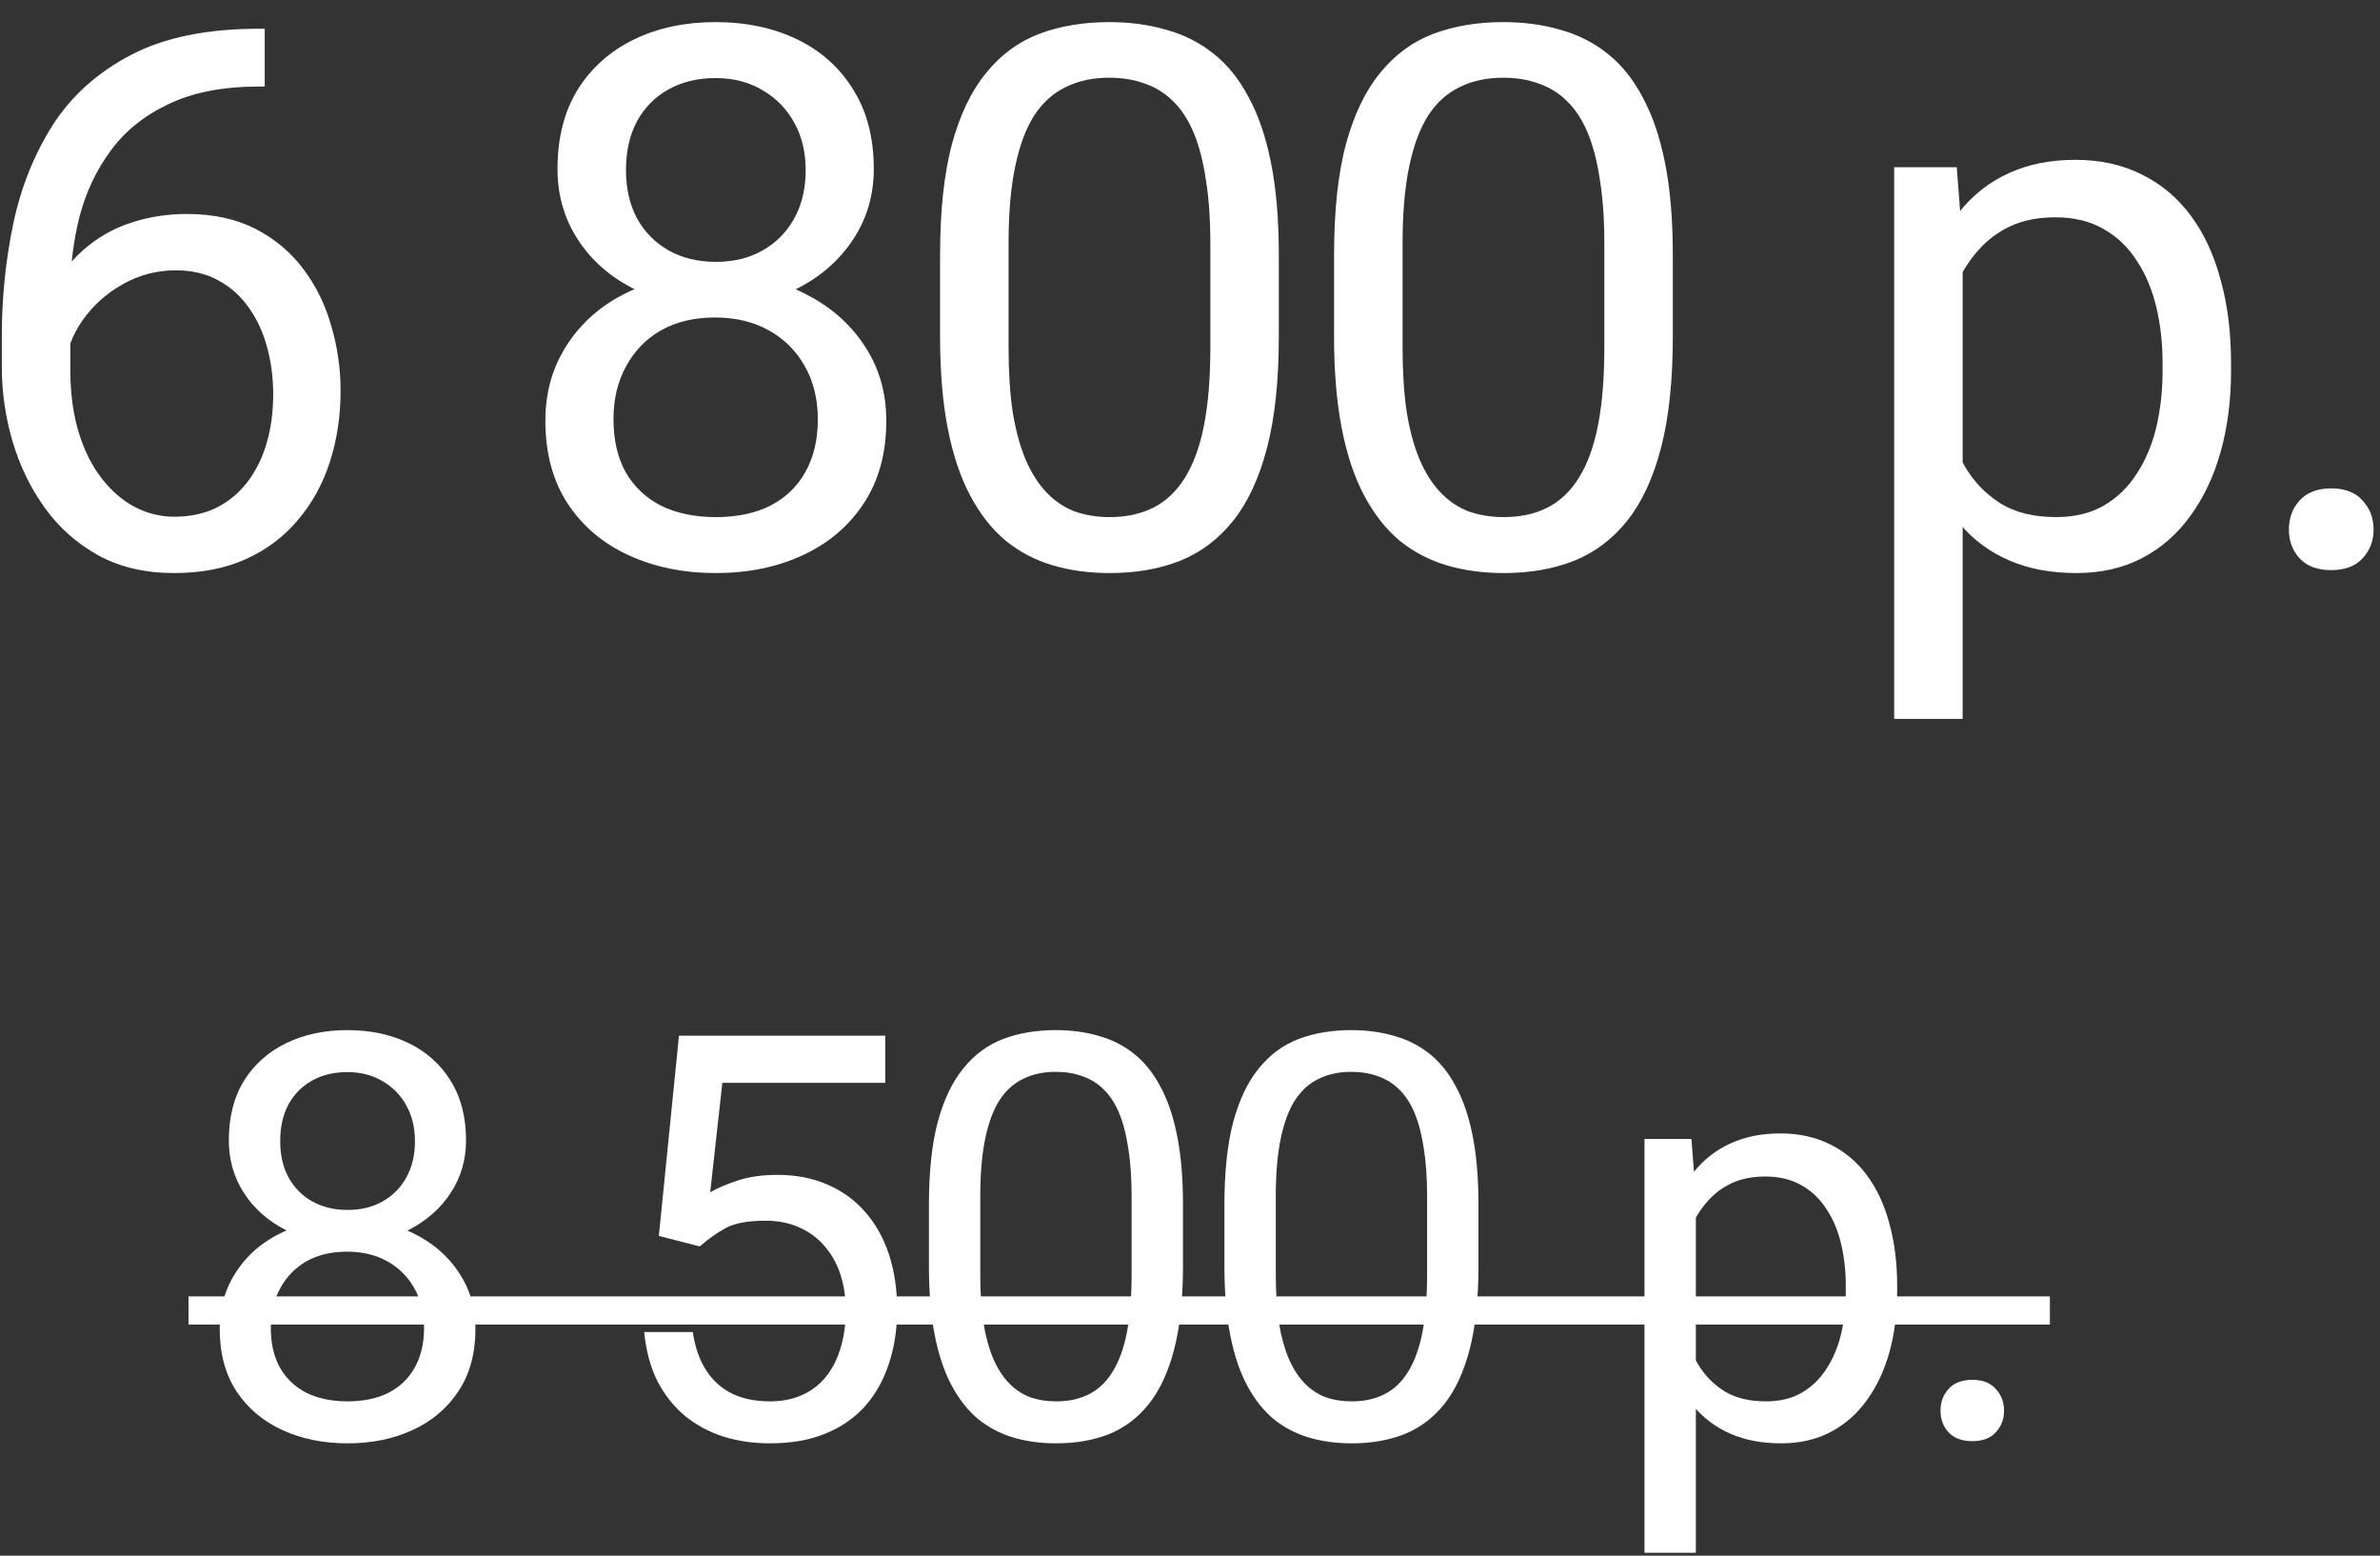
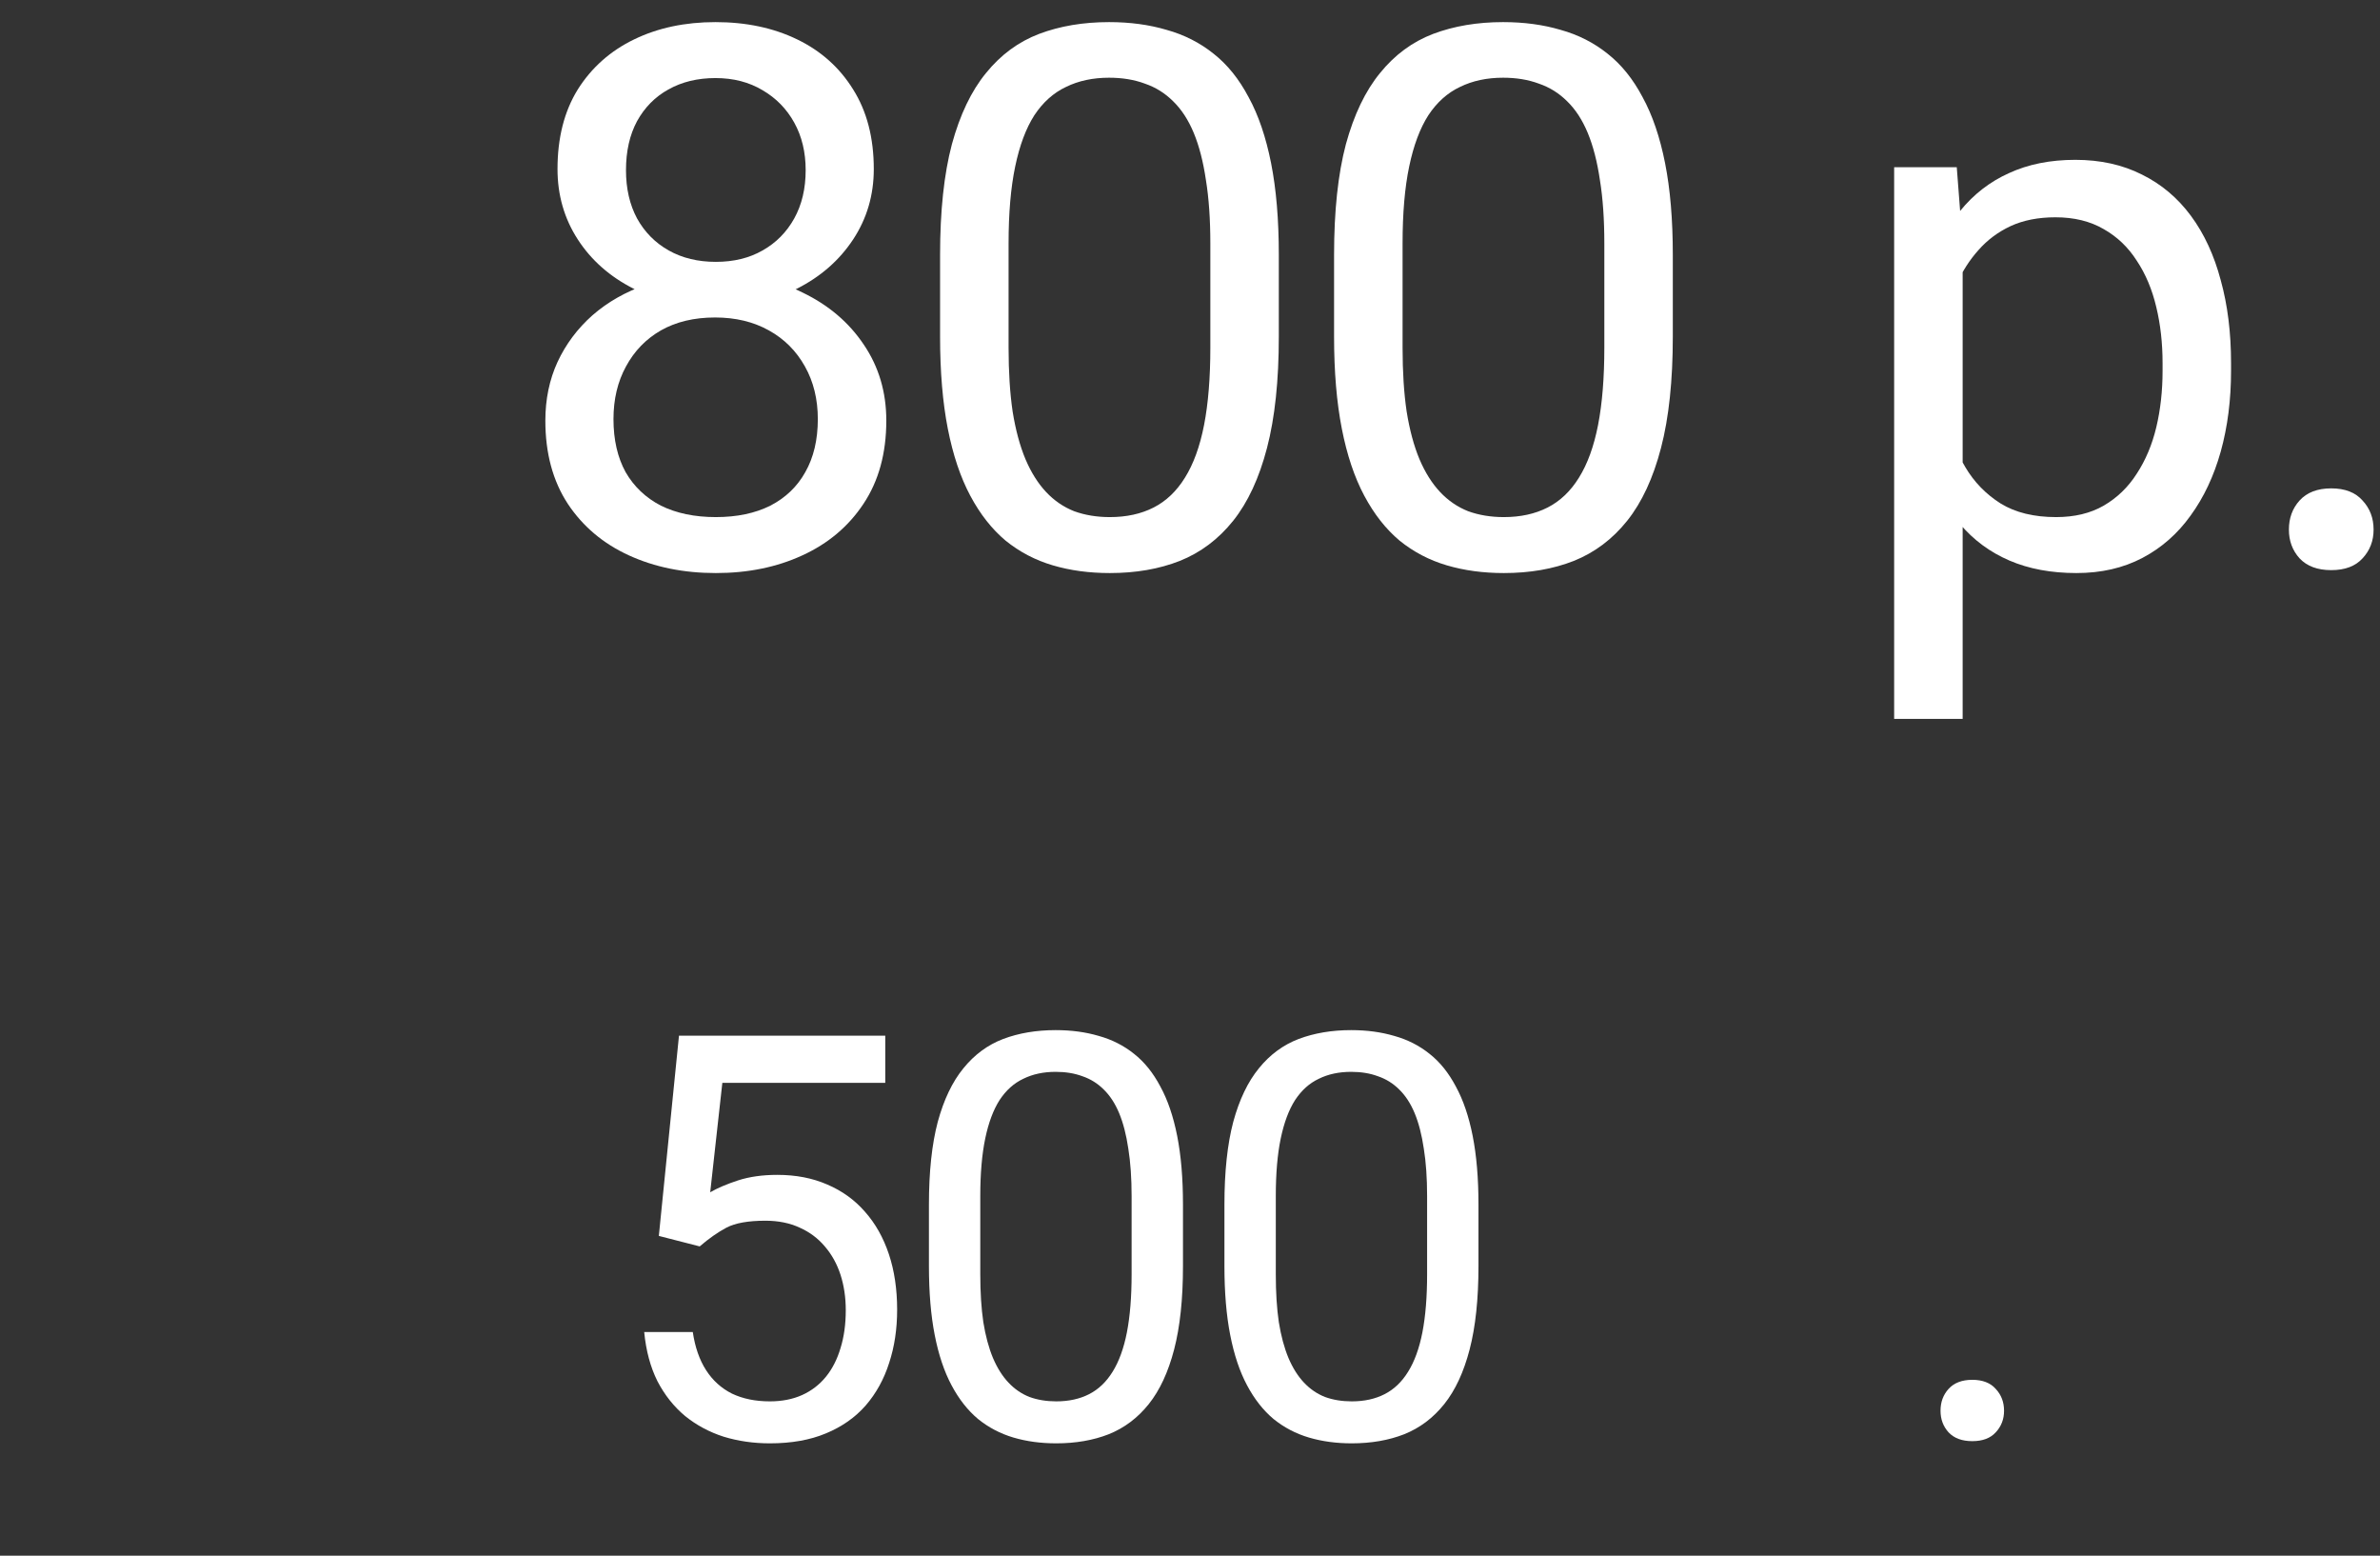
<svg xmlns="http://www.w3.org/2000/svg" width="101" height="66" viewBox="0 0 101 66" fill="none">
  <rect x="0" y="0" width="101" height="66" fill="#333333" stroke="none" />
-   <path d="M20.176 56.383C20.176 57.422 19.934 58.305 19.449 59.031C18.973 59.75 18.324 60.297 17.504 60.672C16.691 61.047 15.773 61.234 14.75 61.234C13.727 61.234 12.805 61.047 11.984 60.672C11.164 60.297 10.516 59.75 10.039 59.031C9.562 58.305 9.324 57.422 9.324 56.383C9.324 55.703 9.453 55.082 9.711 54.52C9.977 53.949 10.348 53.453 10.824 53.031C11.309 52.609 11.879 52.285 12.535 52.059C13.199 51.824 13.93 51.707 14.727 51.707C15.773 51.707 16.707 51.91 17.527 52.316C18.348 52.715 18.992 53.266 19.461 53.969C19.938 54.672 20.176 55.477 20.176 56.383ZM17.996 56.336C17.996 55.703 17.859 55.145 17.586 54.66C17.312 54.168 16.93 53.785 16.438 53.512C15.945 53.238 15.375 53.102 14.727 53.102C14.062 53.102 13.488 53.238 13.004 53.512C12.527 53.785 12.156 54.168 11.891 54.66C11.625 55.145 11.492 55.703 11.492 56.336C11.492 56.992 11.621 57.555 11.879 58.023C12.145 58.484 12.52 58.84 13.004 59.09C13.496 59.332 14.078 59.453 14.75 59.453C15.422 59.453 16 59.332 16.484 59.09C16.969 58.84 17.34 58.484 17.598 58.023C17.863 57.555 17.996 56.992 17.996 56.336ZM19.777 48.379C19.777 49.207 19.559 49.953 19.121 50.617C18.684 51.281 18.086 51.805 17.328 52.188C16.57 52.57 15.711 52.762 14.75 52.762C13.773 52.762 12.902 52.57 12.137 52.188C11.379 51.805 10.785 51.281 10.355 50.617C9.926 49.953 9.711 49.207 9.711 48.379C9.711 47.387 9.926 46.543 10.355 45.848C10.793 45.152 11.391 44.621 12.148 44.254C12.906 43.887 13.77 43.703 14.738 43.703C15.715 43.703 16.582 43.887 17.34 44.254C18.098 44.621 18.691 45.152 19.121 45.848C19.559 46.543 19.777 47.387 19.777 48.379ZM17.609 48.414C17.609 47.844 17.488 47.34 17.246 46.902C17.004 46.465 16.668 46.121 16.238 45.871C15.809 45.613 15.309 45.484 14.738 45.484C14.168 45.484 13.668 45.605 13.238 45.848C12.816 46.082 12.484 46.418 12.242 46.855C12.008 47.293 11.891 47.812 11.891 48.414C11.891 49 12.008 49.512 12.242 49.949C12.484 50.387 12.82 50.727 13.25 50.969C13.68 51.211 14.18 51.332 14.75 51.332C15.32 51.332 15.816 51.211 16.238 50.969C16.668 50.727 17.004 50.387 17.246 49.949C17.488 49.512 17.609 49 17.609 48.414Z" fill="white" />
  <path d="M29.693 52.879L27.959 52.434L28.814 43.938H37.568V45.941H30.654L30.139 50.582C30.451 50.402 30.846 50.234 31.322 50.078C31.807 49.922 32.361 49.844 32.986 49.844C33.775 49.844 34.482 49.98 35.107 50.254C35.732 50.52 36.264 50.902 36.701 51.402C37.146 51.902 37.486 52.504 37.721 53.207C37.955 53.91 38.072 54.695 38.072 55.562C38.072 56.383 37.959 57.137 37.732 57.824C37.514 58.512 37.182 59.113 36.736 59.629C36.291 60.137 35.728 60.531 35.049 60.812C34.377 61.094 33.584 61.234 32.67 61.234C31.982 61.234 31.33 61.141 30.713 60.953C30.103 60.758 29.557 60.465 29.072 60.074C28.596 59.676 28.205 59.184 27.9 58.598C27.603 58.004 27.416 57.309 27.338 56.512H29.4C29.494 57.152 29.682 57.691 29.963 58.129C30.244 58.566 30.611 58.898 31.064 59.125C31.525 59.344 32.06 59.453 32.67 59.453C33.185 59.453 33.642 59.363 34.041 59.184C34.439 59.004 34.775 58.746 35.049 58.41C35.322 58.074 35.529 57.668 35.67 57.191C35.818 56.715 35.892 56.18 35.892 55.586C35.892 55.047 35.818 54.547 35.67 54.086C35.521 53.625 35.299 53.223 35.002 52.879C34.713 52.535 34.357 52.27 33.935 52.082C33.514 51.887 33.029 51.789 32.482 51.789C31.756 51.789 31.205 51.887 30.83 52.082C30.463 52.277 30.084 52.543 29.693 52.879Z" fill="white" />
  <path d="M50.202 51.109V53.711C50.202 55.109 50.077 56.289 49.827 57.25C49.577 58.211 49.218 58.984 48.749 59.57C48.28 60.156 47.714 60.582 47.05 60.848C46.393 61.105 45.651 61.234 44.823 61.234C44.167 61.234 43.561 61.152 43.007 60.988C42.452 60.824 41.952 60.562 41.507 60.203C41.069 59.836 40.694 59.359 40.382 58.773C40.069 58.188 39.831 57.477 39.667 56.641C39.503 55.805 39.421 54.828 39.421 53.711V51.109C39.421 49.711 39.546 48.539 39.796 47.594C40.054 46.648 40.417 45.891 40.886 45.32C41.354 44.742 41.917 44.328 42.573 44.078C43.237 43.828 43.979 43.703 44.8 43.703C45.464 43.703 46.073 43.785 46.628 43.949C47.19 44.105 47.69 44.359 48.128 44.711C48.565 45.055 48.936 45.516 49.241 46.094C49.554 46.664 49.792 47.363 49.956 48.191C50.12 49.02 50.202 49.992 50.202 51.109ZM48.022 54.062V50.746C48.022 49.98 47.975 49.309 47.882 48.73C47.796 48.145 47.667 47.645 47.495 47.23C47.323 46.816 47.104 46.48 46.839 46.223C46.581 45.965 46.28 45.777 45.936 45.66C45.6 45.535 45.222 45.473 44.8 45.473C44.284 45.473 43.827 45.57 43.429 45.766C43.03 45.953 42.694 46.254 42.421 46.668C42.155 47.082 41.952 47.625 41.811 48.297C41.671 48.969 41.6 49.785 41.6 50.746V54.062C41.6 54.828 41.643 55.504 41.729 56.09C41.823 56.676 41.96 57.184 42.139 57.613C42.319 58.035 42.538 58.383 42.796 58.656C43.054 58.93 43.35 59.133 43.686 59.266C44.03 59.391 44.409 59.453 44.823 59.453C45.354 59.453 45.819 59.352 46.218 59.148C46.616 58.945 46.948 58.629 47.214 58.199C47.487 57.762 47.69 57.203 47.823 56.523C47.956 55.836 48.022 55.016 48.022 54.062Z" fill="white" />
  <path d="M62.742 51.109V53.711C62.742 55.109 62.617 56.289 62.367 57.25C62.117 58.211 61.758 58.984 61.289 59.57C60.82 60.156 60.254 60.582 59.59 60.848C58.933 61.105 58.191 61.234 57.363 61.234C56.707 61.234 56.101 61.152 55.547 60.988C54.992 60.824 54.492 60.562 54.047 60.203C53.609 59.836 53.234 59.359 52.922 58.773C52.609 58.188 52.371 57.477 52.207 56.641C52.043 55.805 51.961 54.828 51.961 53.711V51.109C51.961 49.711 52.086 48.539 52.336 47.594C52.594 46.648 52.957 45.891 53.426 45.32C53.894 44.742 54.457 44.328 55.113 44.078C55.777 43.828 56.519 43.703 57.34 43.703C58.004 43.703 58.613 43.785 59.168 43.949C59.73 44.105 60.23 44.359 60.668 44.711C61.105 45.055 61.476 45.516 61.781 46.094C62.094 46.664 62.332 47.363 62.496 48.191C62.66 49.02 62.742 49.992 62.742 51.109ZM60.562 54.062V50.746C60.562 49.98 60.516 49.309 60.422 48.73C60.336 48.145 60.207 47.645 60.035 47.23C59.863 46.816 59.644 46.48 59.379 46.223C59.121 45.965 58.82 45.777 58.476 45.66C58.141 45.535 57.762 45.473 57.34 45.473C56.824 45.473 56.367 45.57 55.969 45.766C55.57 45.953 55.234 46.254 54.961 46.668C54.695 47.082 54.492 47.625 54.351 48.297C54.211 48.969 54.141 49.785 54.141 50.746V54.062C54.141 54.828 54.183 55.504 54.269 56.09C54.363 56.676 54.5 57.184 54.679 57.613C54.859 58.035 55.078 58.383 55.336 58.656C55.594 58.93 55.891 59.133 56.226 59.266C56.57 59.391 56.949 59.453 57.363 59.453C57.894 59.453 58.359 59.352 58.758 59.148C59.156 58.945 59.488 58.629 59.754 58.199C60.027 57.762 60.23 57.203 60.363 56.523C60.496 55.836 60.562 55.016 60.562 54.062Z" fill="white" />
-   <path d="M71.967 50.758V65.875H69.787V48.32H71.779L71.967 50.758ZM80.51 54.555V54.801C80.51 55.723 80.4 56.578 80.181 57.367C79.963 58.148 79.642 58.828 79.221 59.406C78.806 59.984 78.295 60.434 77.685 60.754C77.076 61.074 76.377 61.234 75.588 61.234C74.783 61.234 74.072 61.102 73.455 60.836C72.838 60.57 72.314 60.184 71.885 59.676C71.455 59.168 71.111 58.559 70.853 57.848C70.603 57.137 70.431 56.336 70.338 55.445V54.133C70.431 53.195 70.607 52.355 70.865 51.613C71.123 50.871 71.463 50.238 71.885 49.715C72.314 49.184 72.834 48.781 73.443 48.508C74.052 48.227 74.756 48.086 75.552 48.086C76.349 48.086 77.056 48.242 77.674 48.555C78.291 48.859 78.81 49.297 79.232 49.867C79.654 50.438 79.971 51.121 80.181 51.918C80.4 52.707 80.51 53.586 80.51 54.555ZM78.33 54.801V54.555C78.33 53.922 78.263 53.328 78.131 52.773C77.998 52.211 77.791 51.719 77.51 51.297C77.236 50.867 76.885 50.531 76.455 50.289C76.025 50.039 75.513 49.914 74.92 49.914C74.373 49.914 73.896 50.008 73.49 50.195C73.092 50.383 72.752 50.637 72.471 50.957C72.189 51.27 71.959 51.629 71.779 52.035C71.607 52.434 71.478 52.848 71.392 53.277V56.312C71.549 56.859 71.767 57.375 72.049 57.859C72.33 58.336 72.705 58.723 73.174 59.02C73.642 59.309 74.232 59.453 74.943 59.453C75.529 59.453 76.033 59.332 76.455 59.09C76.885 58.84 77.236 58.5 77.51 58.07C77.791 57.641 77.998 57.148 78.131 56.594C78.263 56.031 78.33 55.434 78.33 54.801Z" fill="white" />
  <path d="M82.35 59.852C82.35 59.484 82.464 59.176 82.69 58.926C82.924 58.668 83.26 58.539 83.698 58.539C84.135 58.539 84.468 58.668 84.694 58.926C84.928 59.176 85.046 59.484 85.046 59.852C85.046 60.211 84.928 60.516 84.694 60.766C84.468 61.016 84.135 61.141 83.698 61.141C83.26 61.141 82.924 61.016 82.69 60.766C82.464 60.516 82.35 60.211 82.35 59.852Z" fill="white" />
-   <path d="M8 55H86.991V56.195H8V55Z" fill="white" />
-   <path d="M10.984 1.219H11.234V3.672H10.984C9.453 3.672 8.172 3.922 7.141 4.422C6.109 4.911 5.292 5.573 4.688 6.406C4.083 7.229 3.646 8.156 3.375 9.188C3.115 10.219 2.984 11.266 2.984 12.328V15.672C2.984 16.682 3.104 17.578 3.344 18.359C3.583 19.13 3.911 19.781 4.328 20.312C4.745 20.844 5.214 21.245 5.734 21.516C6.266 21.787 6.818 21.922 7.391 21.922C8.057 21.922 8.651 21.797 9.172 21.547C9.693 21.287 10.13 20.927 10.484 20.469C10.849 20 11.125 19.448 11.312 18.812C11.5 18.177 11.594 17.479 11.594 16.719C11.594 16.042 11.51 15.391 11.344 14.766C11.177 14.13 10.922 13.568 10.578 13.078C10.234 12.578 9.802 12.188 9.281 11.906C8.771 11.615 8.161 11.469 7.453 11.469C6.651 11.469 5.901 11.667 5.203 12.062C4.516 12.448 3.948 12.958 3.5 13.594C3.062 14.219 2.812 14.901 2.75 15.641L1.219 15.625C1.365 14.458 1.635 13.463 2.031 12.641C2.438 11.807 2.938 11.13 3.531 10.609C4.135 10.078 4.807 9.693 5.547 9.453C6.297 9.203 7.089 9.078 7.922 9.078C9.057 9.078 10.037 9.292 10.859 9.719C11.682 10.146 12.359 10.719 12.891 11.438C13.422 12.146 13.812 12.948 14.062 13.844C14.323 14.729 14.453 15.641 14.453 16.578C14.453 17.651 14.302 18.656 14 19.594C13.698 20.531 13.245 21.354 12.641 22.062C12.047 22.771 11.312 23.323 10.438 23.719C9.562 24.115 8.547 24.312 7.391 24.312C6.161 24.312 5.089 24.062 4.172 23.562C3.255 23.052 2.495 22.375 1.891 21.531C1.286 20.688 0.833 19.75 0.531 18.719C0.229 17.688 0.078 16.641 0.078 15.578V14.219C0.078 12.615 0.24 11.042 0.562 9.5C0.885 7.958 1.443 6.562 2.234 5.312C3.036 4.062 4.146 3.068 5.562 2.328C6.979 1.589 8.786 1.219 10.984 1.219Z" fill="white" />
  <path d="M37.612 17.844C37.612 19.229 37.289 20.406 36.643 21.375C36.008 22.333 35.143 23.062 34.049 23.562C32.966 24.062 31.742 24.312 30.378 24.312C29.013 24.312 27.784 24.062 26.69 23.562C25.596 23.062 24.732 22.333 24.096 21.375C23.461 20.406 23.143 19.229 23.143 17.844C23.143 16.938 23.315 16.109 23.659 15.359C24.013 14.599 24.508 13.938 25.143 13.375C25.789 12.812 26.549 12.38 27.424 12.078C28.31 11.766 29.284 11.609 30.346 11.609C31.742 11.609 32.987 11.88 34.081 12.422C35.174 12.953 36.034 13.688 36.659 14.625C37.294 15.562 37.612 16.635 37.612 17.844ZM34.706 17.781C34.706 16.938 34.523 16.193 34.159 15.547C33.794 14.891 33.284 14.38 32.627 14.016C31.971 13.651 31.211 13.469 30.346 13.469C29.461 13.469 28.695 13.651 28.049 14.016C27.414 14.38 26.919 14.891 26.565 15.547C26.211 16.193 26.034 16.938 26.034 17.781C26.034 18.656 26.206 19.406 26.549 20.031C26.904 20.646 27.404 21.12 28.049 21.453C28.706 21.776 29.482 21.938 30.378 21.938C31.273 21.938 32.044 21.776 32.69 21.453C33.336 21.12 33.831 20.646 34.174 20.031C34.529 19.406 34.706 18.656 34.706 17.781ZM37.081 7.172C37.081 8.276 36.789 9.271 36.206 10.156C35.622 11.042 34.825 11.74 33.815 12.25C32.805 12.76 31.659 13.016 30.378 13.016C29.075 13.016 27.914 12.76 26.893 12.25C25.883 11.74 25.091 11.042 24.518 10.156C23.945 9.271 23.659 8.276 23.659 7.172C23.659 5.849 23.945 4.724 24.518 3.797C25.102 2.87 25.898 2.161 26.909 1.672C27.919 1.182 29.07 0.938 30.362 0.938C31.664 0.938 32.82 1.182 33.831 1.672C34.841 2.161 35.633 2.87 36.206 3.797C36.789 4.724 37.081 5.849 37.081 7.172ZM34.19 7.219C34.19 6.458 34.029 5.786 33.706 5.203C33.383 4.62 32.935 4.161 32.362 3.828C31.789 3.484 31.122 3.312 30.362 3.312C29.602 3.312 28.935 3.474 28.362 3.797C27.799 4.109 27.357 4.557 27.034 5.141C26.721 5.724 26.565 6.417 26.565 7.219C26.565 8 26.721 8.682 27.034 9.266C27.357 9.849 27.805 10.302 28.378 10.625C28.95 10.948 29.617 11.109 30.378 11.109C31.138 11.109 31.799 10.948 32.362 10.625C32.935 10.302 33.383 9.849 33.706 9.266C34.029 8.682 34.19 8 34.19 7.219Z" fill="white" />
  <path d="M54.269 10.812V14.281C54.269 16.146 54.103 17.719 53.769 19C53.436 20.281 52.957 21.312 52.332 22.094C51.707 22.875 50.952 23.443 50.066 23.797C49.191 24.141 48.202 24.312 47.097 24.312C46.222 24.312 45.415 24.203 44.676 23.984C43.936 23.766 43.269 23.417 42.676 22.938C42.092 22.448 41.592 21.812 41.176 21.031C40.759 20.25 40.441 19.302 40.222 18.188C40.004 17.073 39.894 15.771 39.894 14.281V10.812C39.894 8.948 40.061 7.385 40.394 6.125C40.738 4.865 41.222 3.854 41.847 3.094C42.472 2.323 43.222 1.771 44.097 1.438C44.983 1.104 45.972 0.938 47.066 0.938C47.952 0.938 48.764 1.047 49.504 1.266C50.254 1.474 50.92 1.812 51.504 2.281C52.087 2.74 52.582 3.354 52.988 4.125C53.405 4.885 53.722 5.818 53.941 6.922C54.16 8.026 54.269 9.323 54.269 10.812ZM51.363 14.75V10.328C51.363 9.307 51.301 8.411 51.176 7.641C51.061 6.859 50.889 6.193 50.66 5.641C50.431 5.089 50.139 4.641 49.785 4.297C49.441 3.953 49.04 3.703 48.582 3.547C48.134 3.38 47.629 3.297 47.066 3.297C46.379 3.297 45.769 3.427 45.238 3.688C44.707 3.938 44.259 4.339 43.894 4.891C43.54 5.443 43.269 6.167 43.082 7.062C42.894 7.958 42.801 9.047 42.801 10.328V14.75C42.801 15.771 42.858 16.672 42.972 17.453C43.097 18.234 43.28 18.912 43.519 19.484C43.759 20.047 44.051 20.51 44.394 20.875C44.738 21.24 45.134 21.51 45.582 21.688C46.04 21.854 46.545 21.938 47.097 21.938C47.806 21.938 48.426 21.802 48.957 21.531C49.488 21.26 49.931 20.838 50.285 20.266C50.65 19.682 50.92 18.938 51.097 18.031C51.275 17.115 51.363 16.021 51.363 14.75Z" fill="white" />
  <path d="M70.989 10.812V14.281C70.989 16.146 70.823 17.719 70.489 19C70.156 20.281 69.677 21.312 69.052 22.094C68.427 22.875 67.672 23.443 66.786 23.797C65.911 24.141 64.922 24.312 63.818 24.312C62.943 24.312 62.135 24.203 61.396 23.984C60.656 23.766 59.989 23.417 59.396 22.938C58.812 22.448 58.312 21.812 57.896 21.031C57.479 20.25 57.161 19.302 56.943 18.188C56.724 17.073 56.614 15.771 56.614 14.281V10.812C56.614 8.948 56.781 7.385 57.114 6.125C57.458 4.865 57.943 3.854 58.568 3.094C59.193 2.323 59.943 1.771 60.818 1.438C61.703 1.104 62.693 0.938 63.786 0.938C64.672 0.938 65.484 1.047 66.224 1.266C66.974 1.474 67.64 1.812 68.224 2.281C68.807 2.74 69.302 3.354 69.708 4.125C70.125 4.885 70.442 5.818 70.661 6.922C70.88 8.026 70.989 9.323 70.989 10.812ZM68.083 14.75V10.328C68.083 9.307 68.021 8.411 67.896 7.641C67.781 6.859 67.609 6.193 67.38 5.641C67.151 5.089 66.859 4.641 66.505 4.297C66.161 3.953 65.76 3.703 65.302 3.547C64.854 3.38 64.349 3.297 63.786 3.297C63.099 3.297 62.489 3.427 61.958 3.688C61.427 3.938 60.979 4.339 60.614 4.891C60.26 5.443 59.989 6.167 59.802 7.062C59.614 7.958 59.521 9.047 59.521 10.328V14.75C59.521 15.771 59.578 16.672 59.693 17.453C59.818 18.234 60 18.912 60.239 19.484C60.479 20.047 60.771 20.51 61.114 20.875C61.458 21.24 61.854 21.51 62.302 21.688C62.76 21.854 63.265 21.938 63.818 21.938C64.526 21.938 65.146 21.802 65.677 21.531C66.208 21.26 66.651 20.838 67.005 20.266C67.37 19.682 67.64 18.938 67.817 18.031C67.995 17.115 68.083 16.021 68.083 14.75Z" fill="white" />
  <path d="M83.289 10.344V30.5H80.382V7.094H83.039L83.289 10.344ZM94.679 15.406V15.734C94.679 16.963 94.534 18.104 94.242 19.156C93.95 20.198 93.523 21.104 92.961 21.875C92.409 22.646 91.726 23.245 90.914 23.672C90.101 24.099 89.169 24.312 88.117 24.312C87.044 24.312 86.096 24.135 85.273 23.781C84.45 23.427 83.752 22.912 83.179 22.234C82.606 21.557 82.148 20.745 81.804 19.797C81.471 18.849 81.242 17.781 81.117 16.594V14.844C81.242 13.594 81.476 12.474 81.82 11.484C82.164 10.495 82.617 9.651 83.179 8.953C83.752 8.245 84.445 7.708 85.257 7.344C86.07 6.969 87.007 6.781 88.07 6.781C89.132 6.781 90.075 6.99 90.898 7.406C91.721 7.812 92.414 8.396 92.976 9.156C93.539 9.917 93.961 10.828 94.242 11.891C94.534 12.943 94.679 14.115 94.679 15.406ZM91.773 15.734V15.406C91.773 14.562 91.685 13.771 91.507 13.031C91.33 12.281 91.054 11.625 90.679 11.062C90.315 10.49 89.846 10.042 89.273 9.719C88.7 9.385 88.018 9.219 87.226 9.219C86.497 9.219 85.862 9.344 85.32 9.594C84.789 9.844 84.336 10.182 83.961 10.609C83.586 11.026 83.278 11.505 83.039 12.047C82.81 12.578 82.638 13.13 82.523 13.703V17.75C82.731 18.479 83.023 19.167 83.398 19.812C83.773 20.448 84.273 20.963 84.898 21.359C85.523 21.745 86.31 21.938 87.257 21.938C88.039 21.938 88.711 21.776 89.273 21.453C89.846 21.12 90.315 20.667 90.679 20.094C91.054 19.521 91.33 18.865 91.507 18.125C91.685 17.375 91.773 16.578 91.773 15.734Z" fill="white" />
  <path d="M97.134 22.469C97.134 21.979 97.285 21.568 97.587 21.234C97.899 20.891 98.347 20.719 98.931 20.719C99.514 20.719 99.957 20.891 100.259 21.234C100.571 21.568 100.728 21.979 100.728 22.469C100.728 22.948 100.571 23.354 100.259 23.688C99.957 24.021 99.514 24.188 98.931 24.188C98.347 24.188 97.899 24.021 97.587 23.688C97.285 23.354 97.134 22.948 97.134 22.469Z" fill="white" />
</svg>